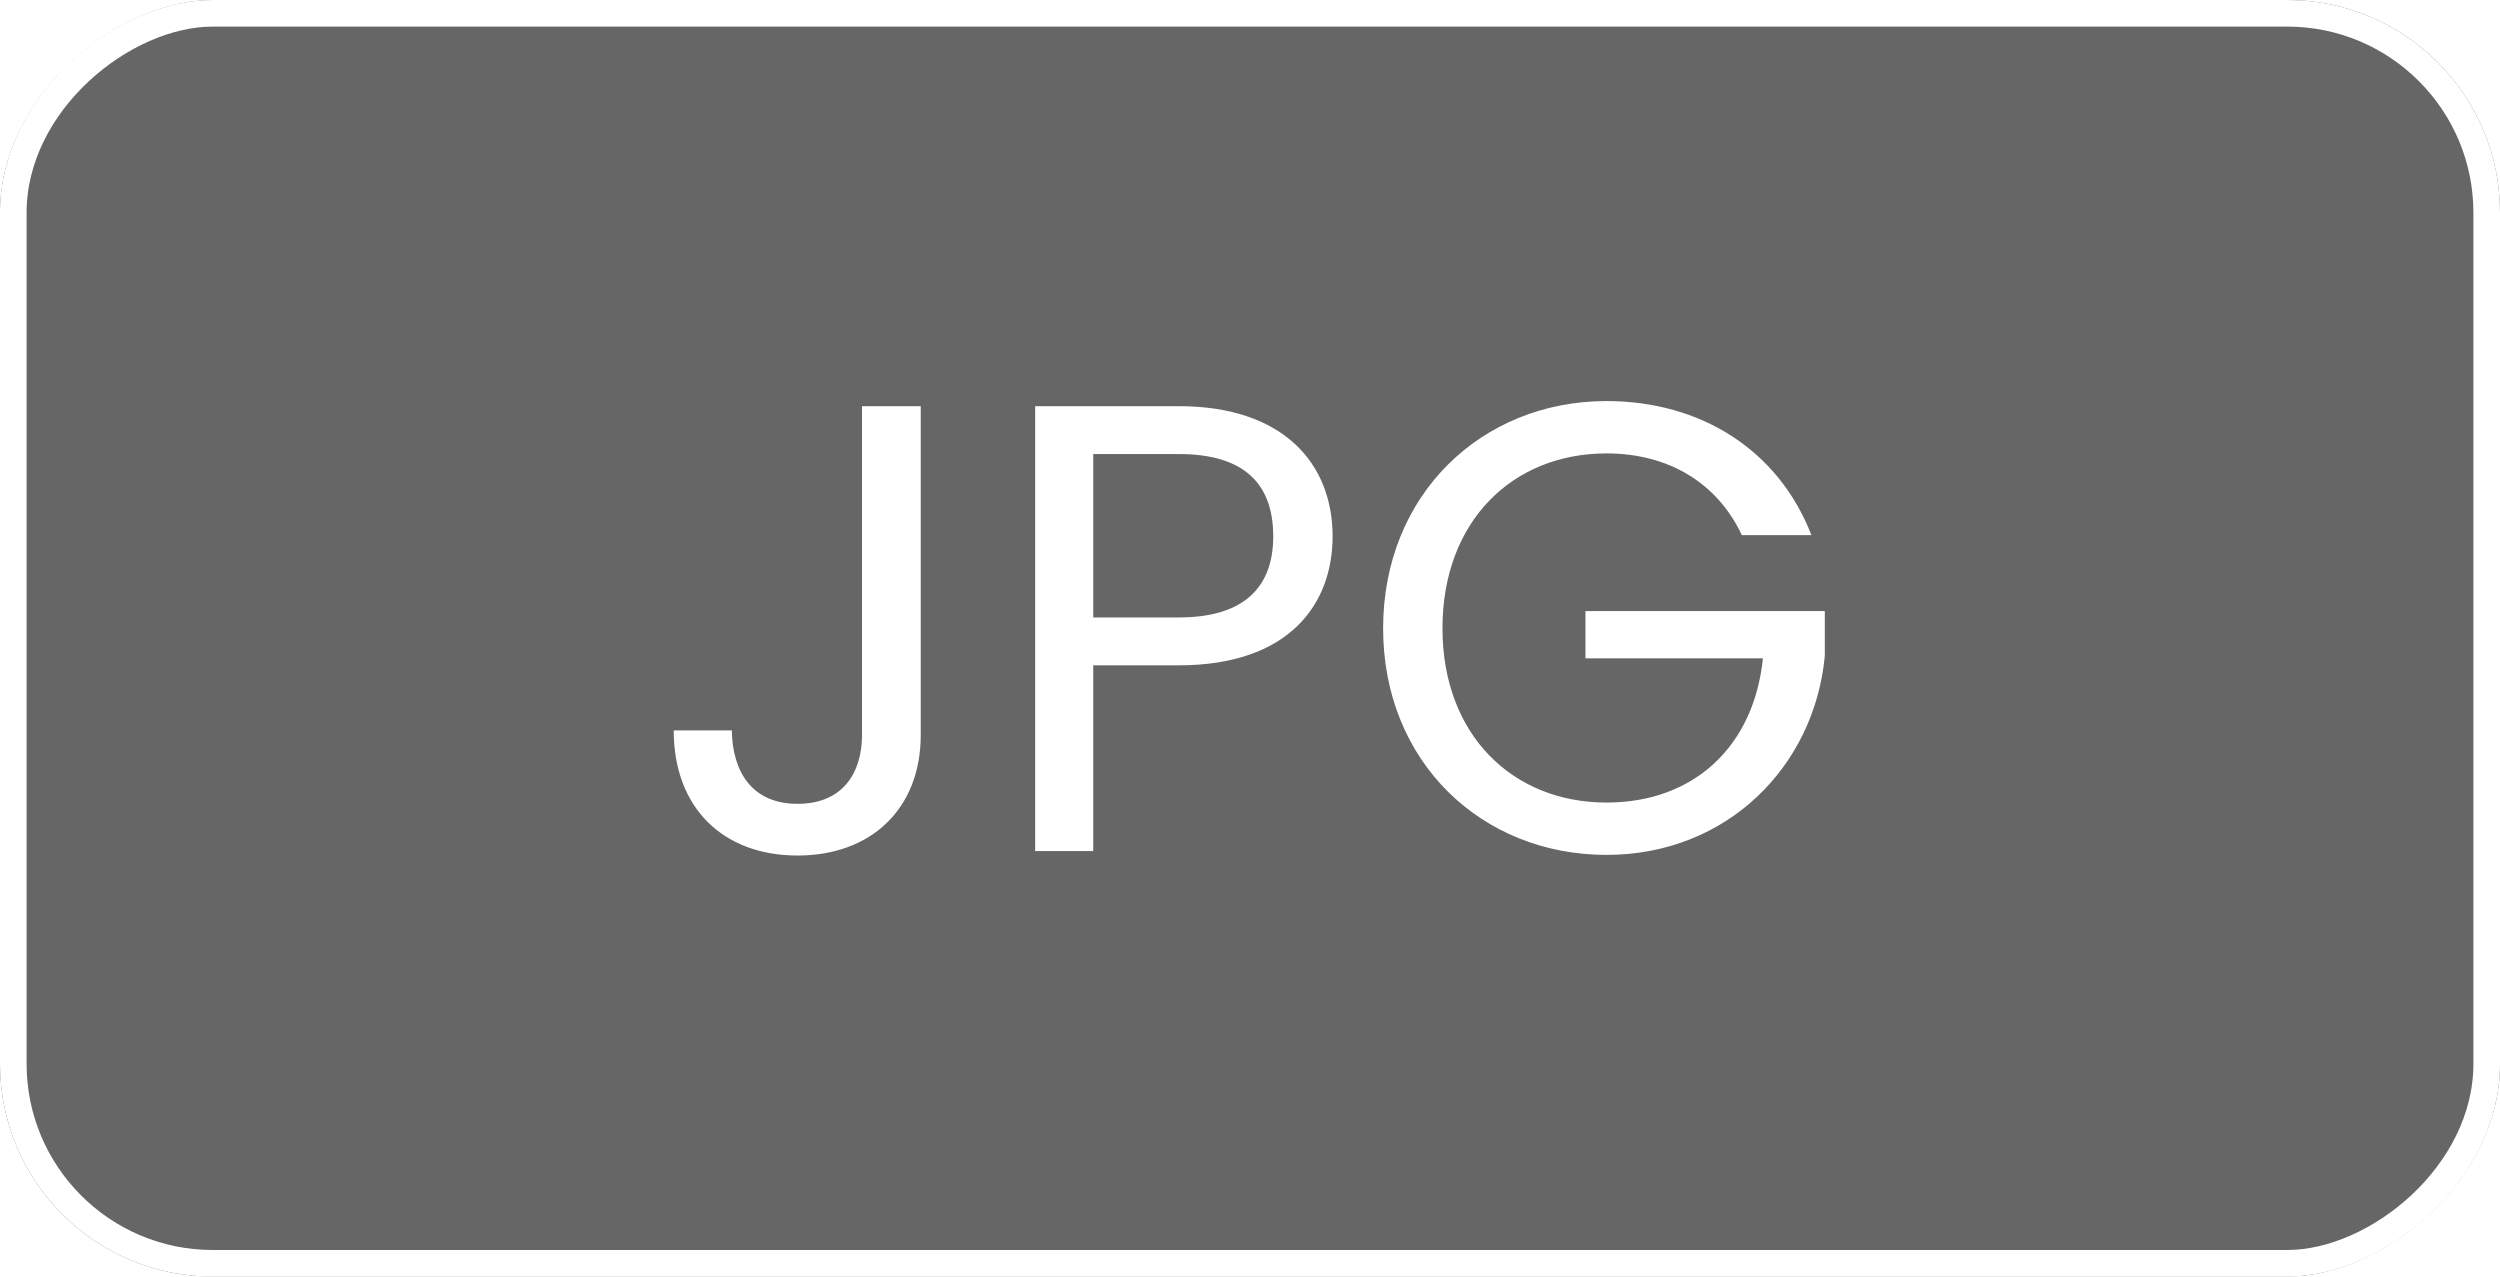
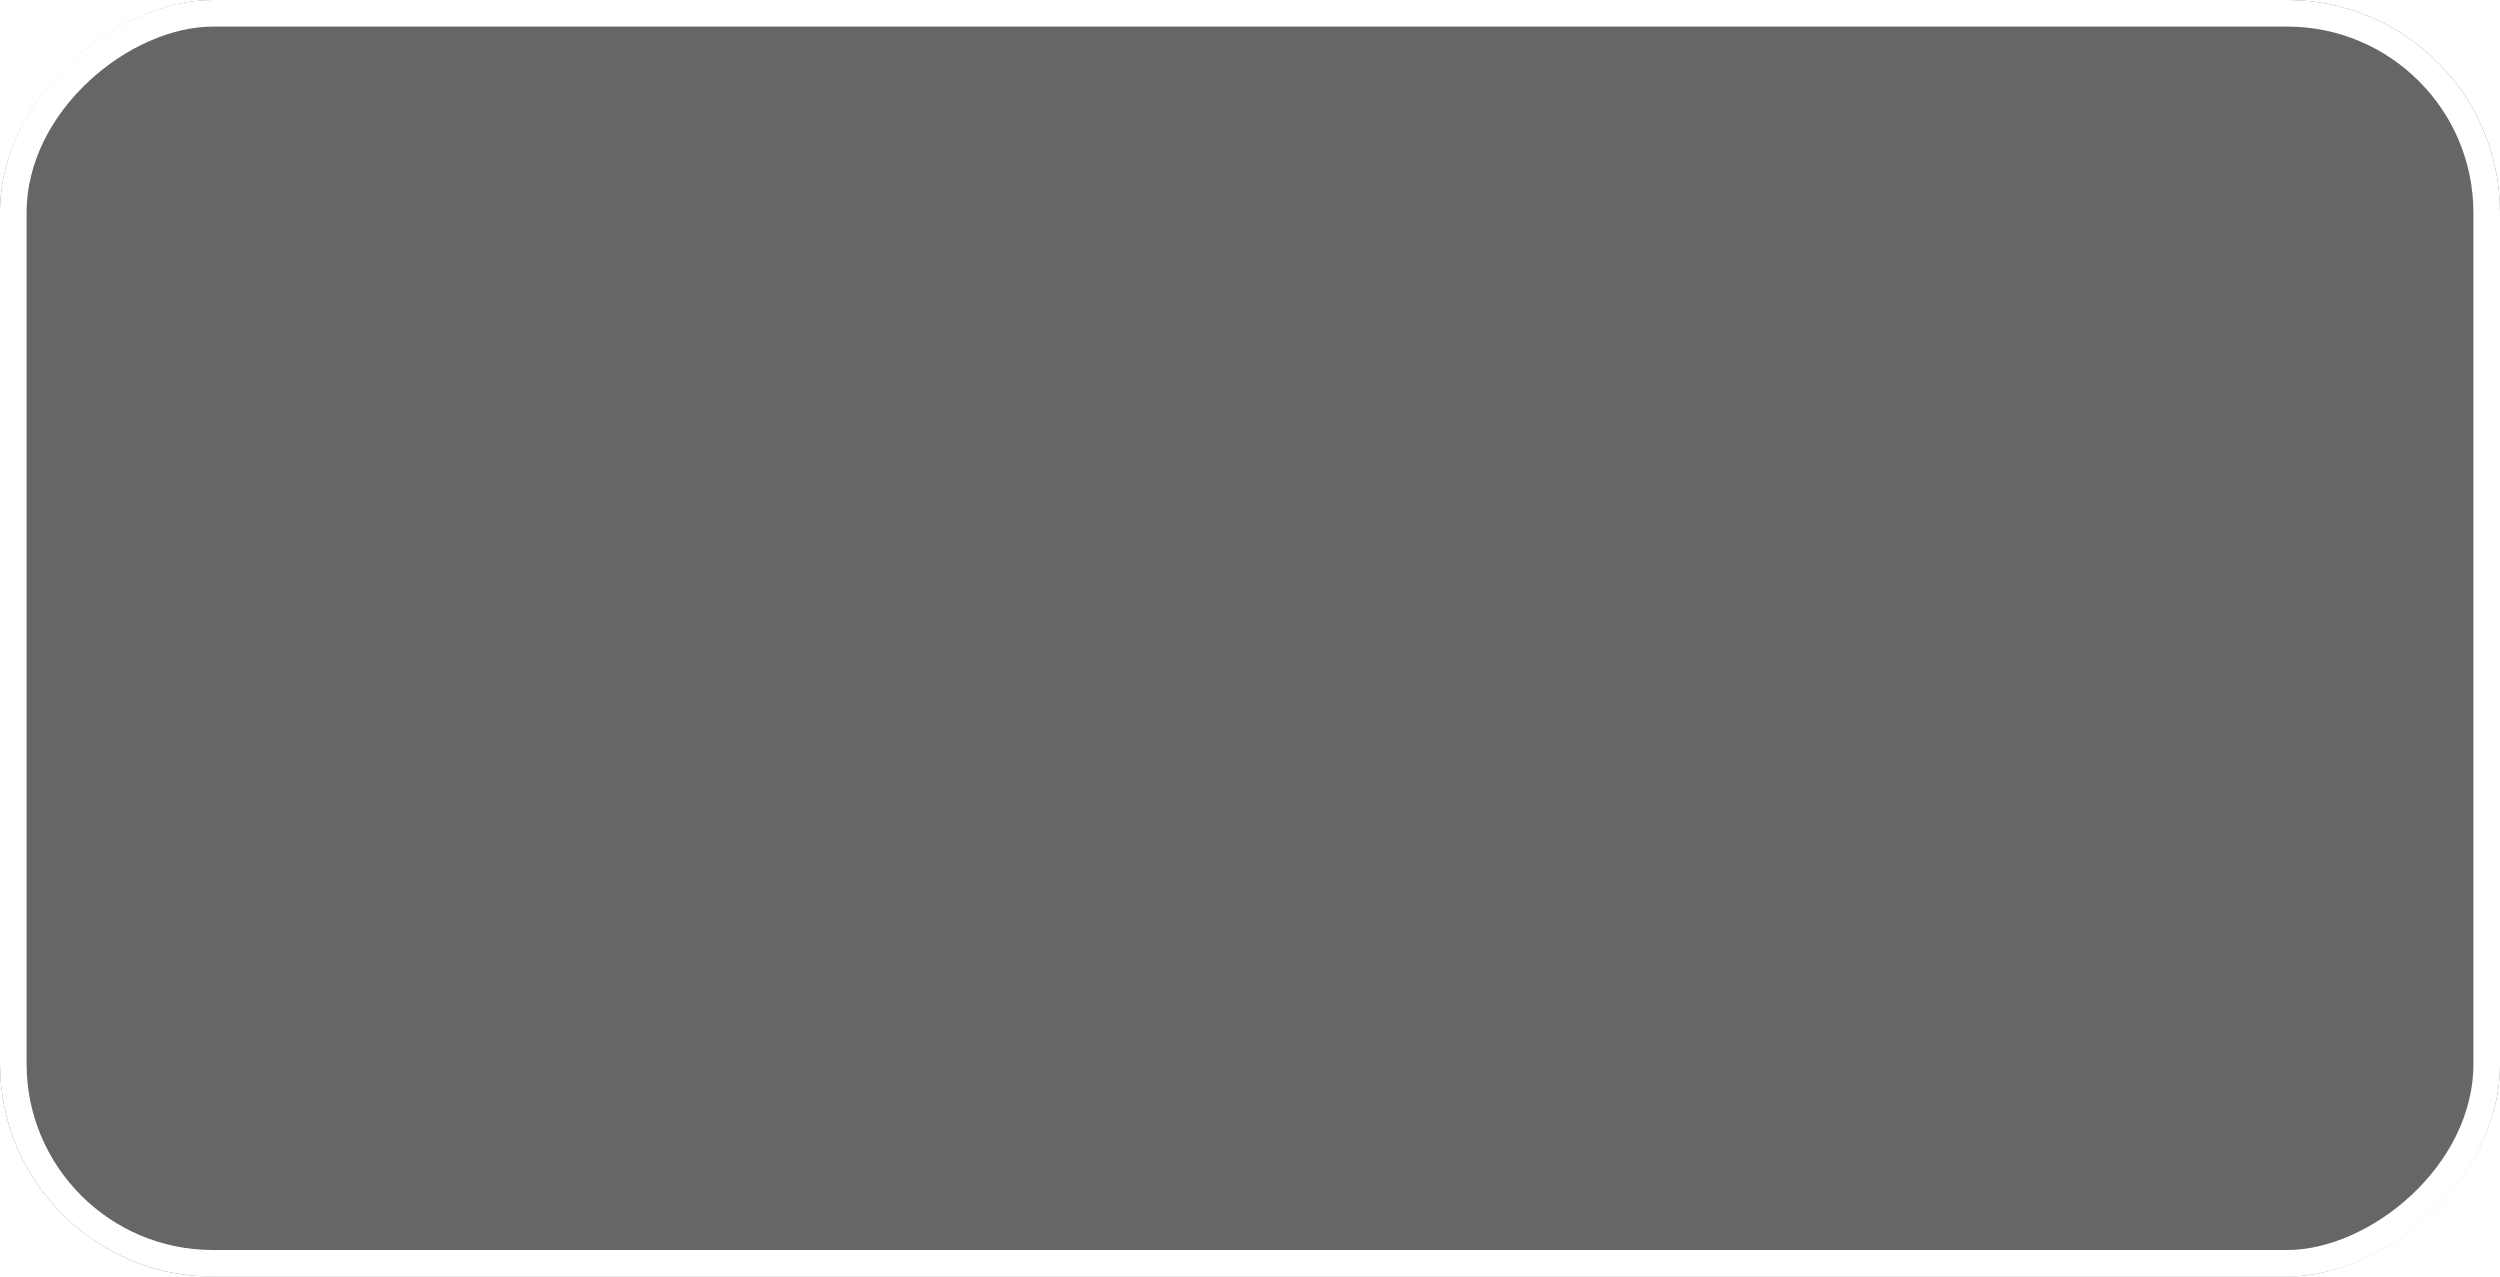
<svg xmlns="http://www.w3.org/2000/svg" width="94" height="48" fill="none">
  <g filter="url(#a)">
    <rect width="48" height="94" y="48" fill="#000" fill-opacity=".6" rx="8" transform="rotate(-90 0 48)" />
    <rect width="47" height="93" x=".5" y="47.5" stroke="#fff" rx="7.5" transform="rotate(-90 .5 47.5)" />
  </g>
-   <path fill="#fff" d="M32.412 27.632v-12.36h2.208v12.36c0 2.784-1.872 4.536-4.632 4.536-2.784 0-4.656-1.776-4.656-4.704h2.184c.024 1.536.744 2.76 2.472 2.76s2.424-1.2 2.424-2.592Zm8.694-4.416h3.216c2.496 0 3.552-1.176 3.552-3.048 0-1.944-1.056-3.096-3.552-3.096h-3.216v6.144Zm9-3.048c0 2.544-1.632 4.848-5.784 4.848h-3.216V32h-2.184V15.272h5.4c3.936 0 5.784 2.16 5.784 4.896Zm10.299-5.088c3.528 0 6.456 1.824 7.704 5.04h-2.616c-.912-1.944-2.736-3.072-5.088-3.072-3.528 0-6.168 2.544-6.168 6.576 0 4.008 2.64 6.552 6.168 6.552 3.288 0 5.544-2.112 5.88-5.424h-6.672v-1.776h9v1.68c-.384 4.152-3.672 7.488-8.208 7.488-4.704 0-8.4-3.504-8.4-8.52s3.696-8.544 8.4-8.544Z" />
  <defs>
    <filter id="a" width="194" height="148" x="-50" y="-50" color-interpolation-filters="sRGB" filterUnits="userSpaceOnUse">
      <feFlood flood-opacity="0" result="BackgroundImageFix" />
      <feGaussianBlur in="BackgroundImageFix" stdDeviation="25" />
      <feComposite in2="SourceAlpha" operator="in" result="effect1_backgroundBlur_823_56824" />
      <feBlend in="SourceGraphic" in2="effect1_backgroundBlur_823_56824" result="shape" />
    </filter>
  </defs>
</svg>